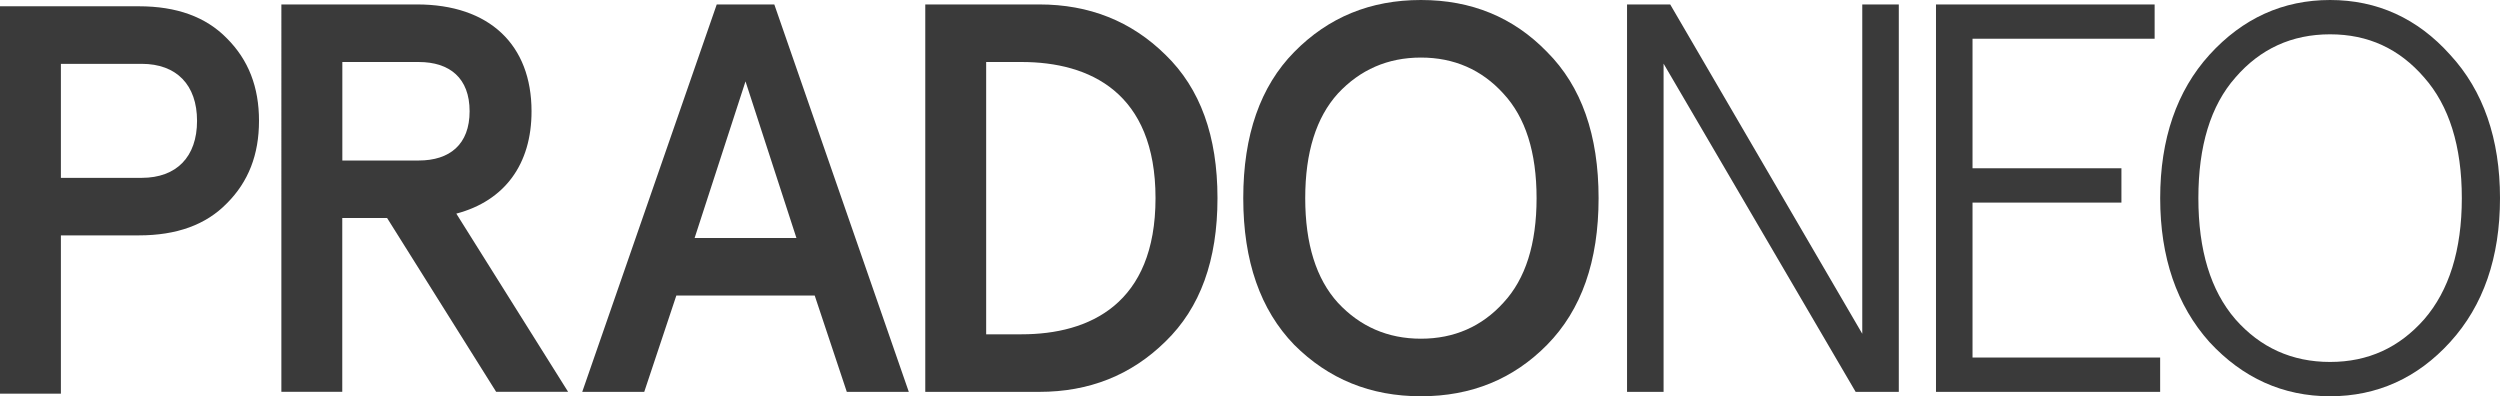
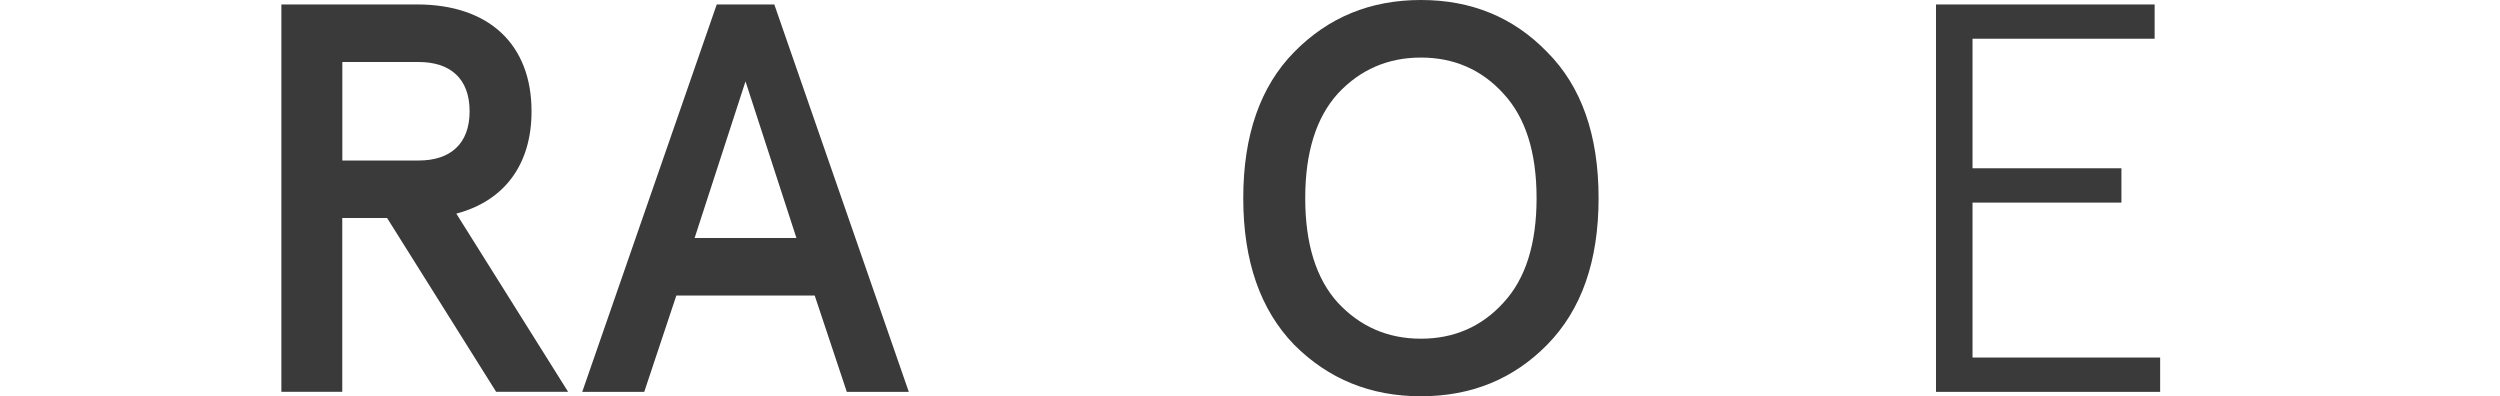
<svg xmlns="http://www.w3.org/2000/svg" xmlns:ns1="http://sodipodi.sourceforge.net/DTD/sodipodi-0.dtd" xmlns:ns2="http://www.inkscape.org/namespaces/inkscape" height="103.47" width="652.78" version="1.1" id="Capa_1" x="0px" y="0px" viewBox="0 0 652.78 103.47" xml:space="preserve" ns1:docname="pradoneo_logo_gray77p2.svg" ns2:version="1.0 (4035a4fb49, 2020-05-01)">
  <defs id="defs23" />
  <g transform="translate(-94.19,-246.36)" id="g18" style="opacity:0.77">
-     <path d="m 110.09,307.83 v 41.33 H 94.19 V 248 h 36.27 c 9.83,0 17.49,2.75 22.98,8.38 5.64,5.64 8.38,12.72 8.38,21.53 0,8.81 -2.75,15.9 -8.38,21.53 -5.49,5.64 -13.15,8.38 -22.98,8.38 h -20.37 z m 21.1,-15.03 c 9.1,0 14.45,-5.49 14.45,-14.88 0,-9.39 -5.35,-14.89 -14.45,-14.89 h -21.1 v 29.77 z" id="path2" />
    <path d="m 213.34,302.14 29.19,46.53 h -18.79 l -28.47,-45.38 h -11.71 v 45.38 h -15.9 V 247.52 h 35.41 c 18.93,0 29.91,10.55 29.91,27.89 0.02,13.87 -7.06,23.41 -19.64,26.73 z m -9.82,-13.87 c 8.09,0 13.29,-4.19 13.29,-12.86 0,-8.67 -5.2,-12.86 -13.29,-12.86 h -19.94 v 25.72 z" id="path4" />
    <path d="m 281.34,247.52 h 15.03 l 35.12,101.16 H 315.3 l -8.38,-25.15 h -36.13 l -8.38,25.15 h -16.19 z m 7.51,20.09 -13.29,40.9 h 26.59 z" id="path6" />
-     <path d="m 335.79,247.52 h 29.77 c 13.01,0 23.99,4.33 32.95,13.15 9.1,8.82 13.58,21.24 13.58,37.43 0,16.19 -4.48,28.61 -13.58,37.43 -8.96,8.82 -19.94,13.15 -32.95,13.15 h -29.77 z m 15.9,15.03 v 71.1 h 9.25 c 17.78,0 34.97,-7.95 34.97,-35.55 0,-27.6 -17.2,-35.55 -34.97,-35.55 z" id="path8" />
    <path d="m 465.21,246.36 c 13.15,0 24.13,4.48 32.95,13.58 8.96,8.96 13.44,21.68 13.44,38.15 0,16.48 -4.48,29.19 -13.44,38.3 -8.82,8.96 -19.8,13.44 -32.95,13.44 -13.15,0 -24.13,-4.48 -33.09,-13.44 -8.82,-9.1 -13.3,-21.82 -13.3,-38.3 0,-16.47 4.48,-29.19 13.3,-38.15 8.95,-9.1 19.93,-13.58 33.09,-13.58 z m 0,15.03 c -8.67,0 -15.9,3.18 -21.68,9.39 -5.64,6.22 -8.53,15.32 -8.53,27.32 0,12 2.89,21.1 8.53,27.31 5.78,6.21 13.01,9.39 21.68,9.39 8.67,0 15.9,-3.18 21.53,-9.39 5.78,-6.21 8.67,-15.32 8.67,-27.31 0,-11.99 -2.89,-21.1 -8.67,-27.31 -5.64,-6.22 -12.86,-9.4 -21.53,-9.4 z" id="path10" />
-     <path d="m 580.45,247.52 h 9.54 v 101.16 h -11.27 l -50.15,-85.7 v 85.7 h -9.54 V 247.52 h 11.27 l 50.15,85.99 z" id="path12" />
    <path d="m 599.71,247.52 h 57.08 v 8.96 h -47.55 v 33.82 h 38.88 v 8.96 h -38.88 v 40.46 h 48.99 v 8.96 H 599.7 V 247.52 Z" id="path14" />
-     <path d="m 702.6,246.36 c 12.28,0 22.83,4.77 31.36,14.31 8.67,9.39 13.01,21.97 13.01,37.43 0,15.46 -4.33,28.04 -13.01,37.57 -8.53,9.39 -19.08,14.16 -31.36,14.16 -12.28,0 -22.83,-4.77 -31.5,-14.16 -8.53,-9.54 -12.86,-22.11 -12.86,-37.57 0,-15.46 4.34,-28.04 12.86,-37.43 8.67,-9.54 19.22,-14.31 31.5,-14.31 z m 0,8.96 c -9.97,0 -18.21,3.76 -24.71,11.27 -6.5,7.37 -9.68,17.92 -9.68,31.5 0,13.58 3.18,24.13 9.68,31.65 6.5,7.37 14.74,11.13 24.71,11.13 9.97,0 18.06,-3.76 24.57,-11.13 6.5,-7.51 9.83,-18.06 9.83,-31.65 0,-13.58 -3.32,-24.13 -9.83,-31.5 -6.5,-7.51 -14.6,-11.27 -24.57,-11.27 z" id="path16" />
  </g>
</svg>